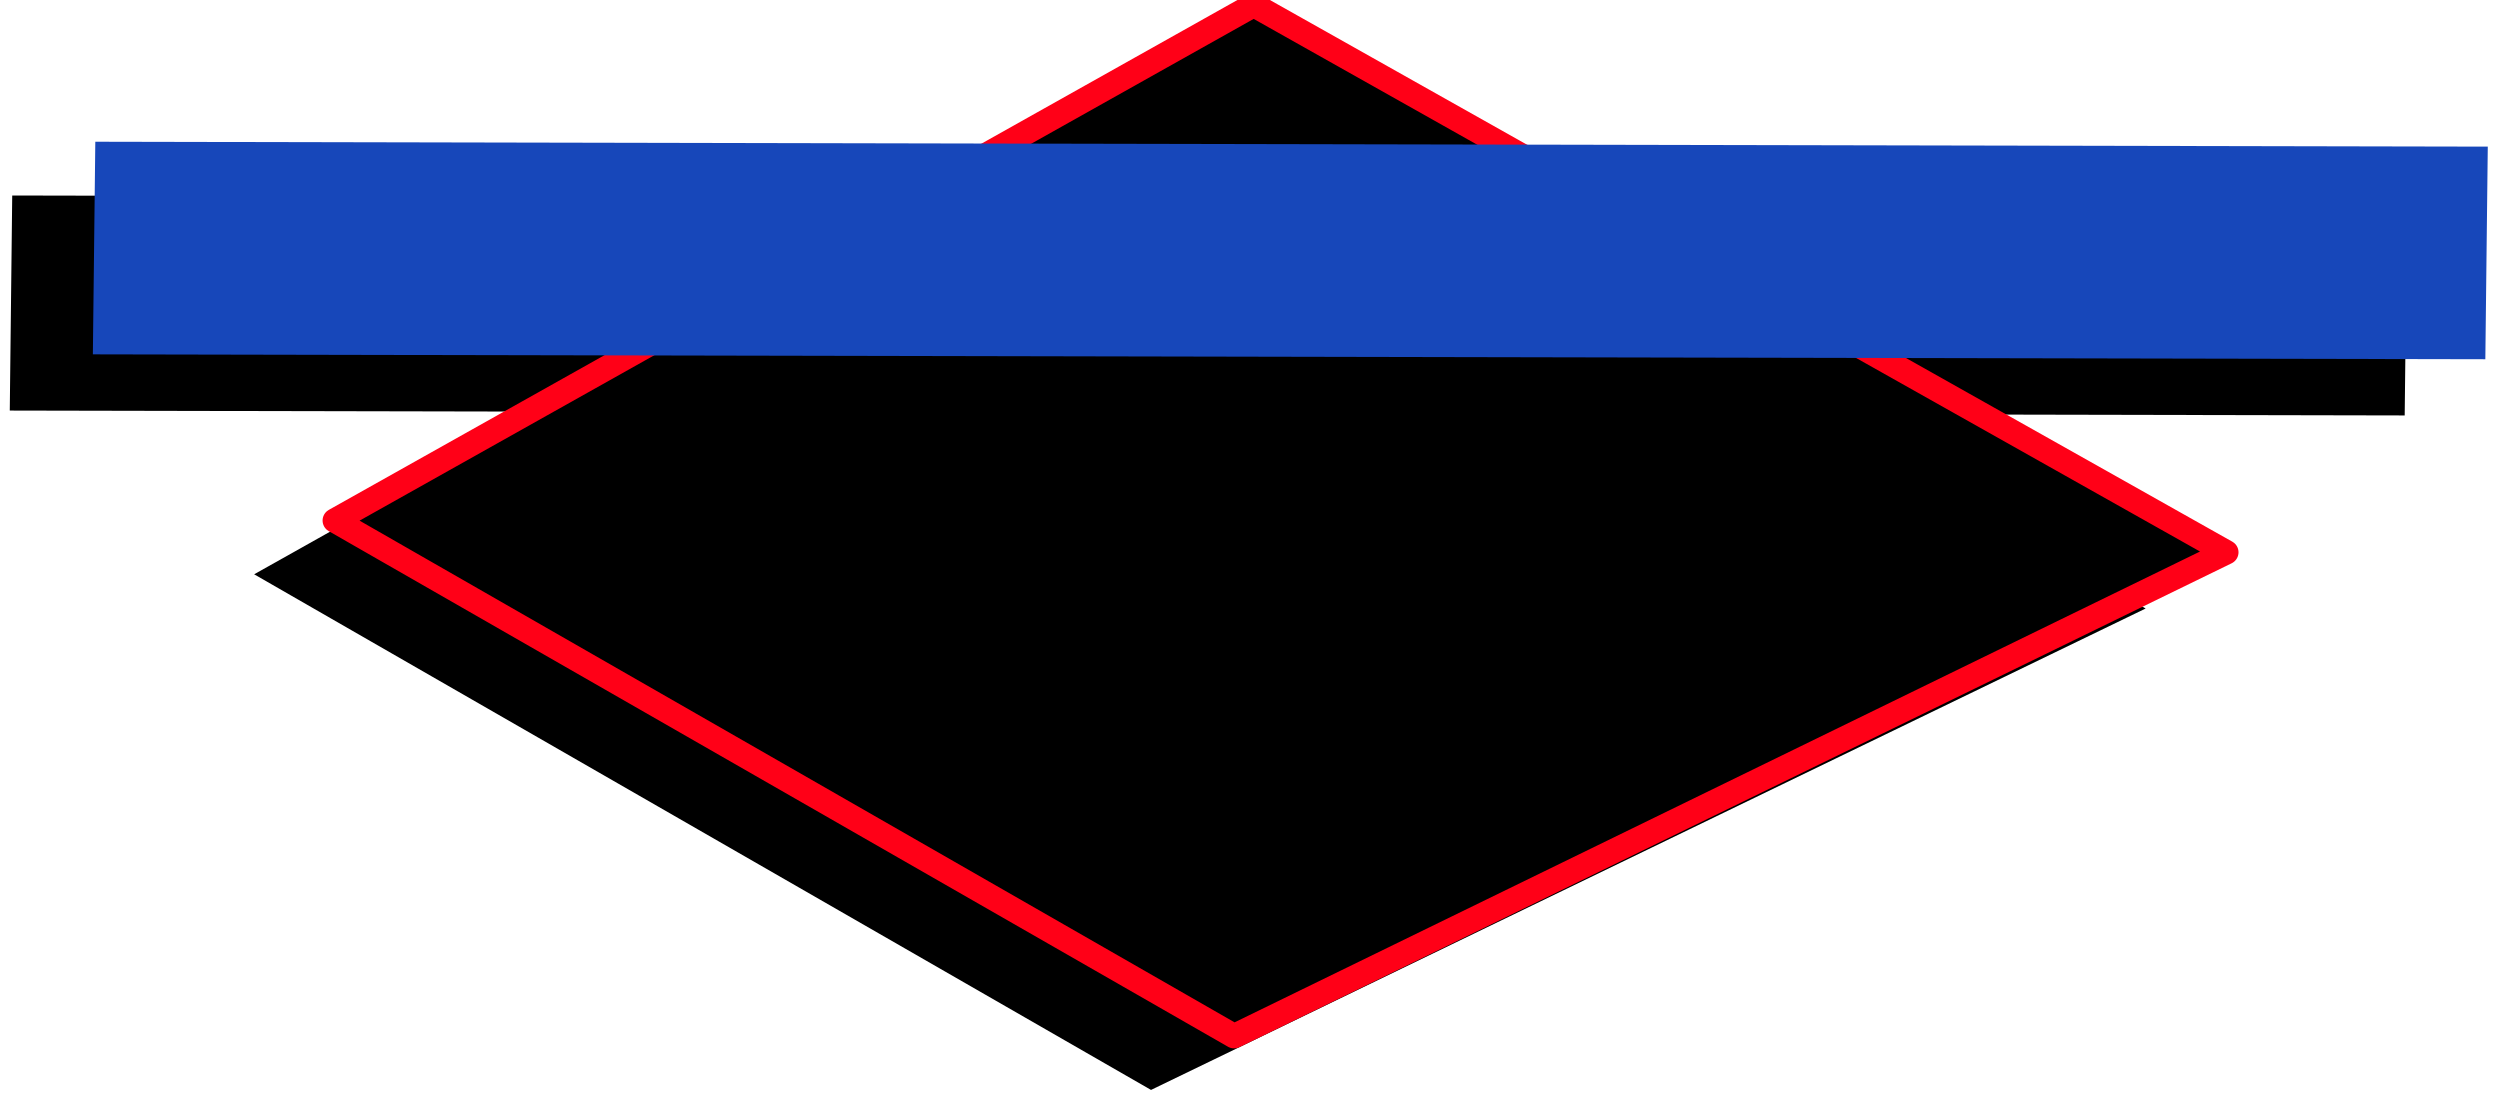
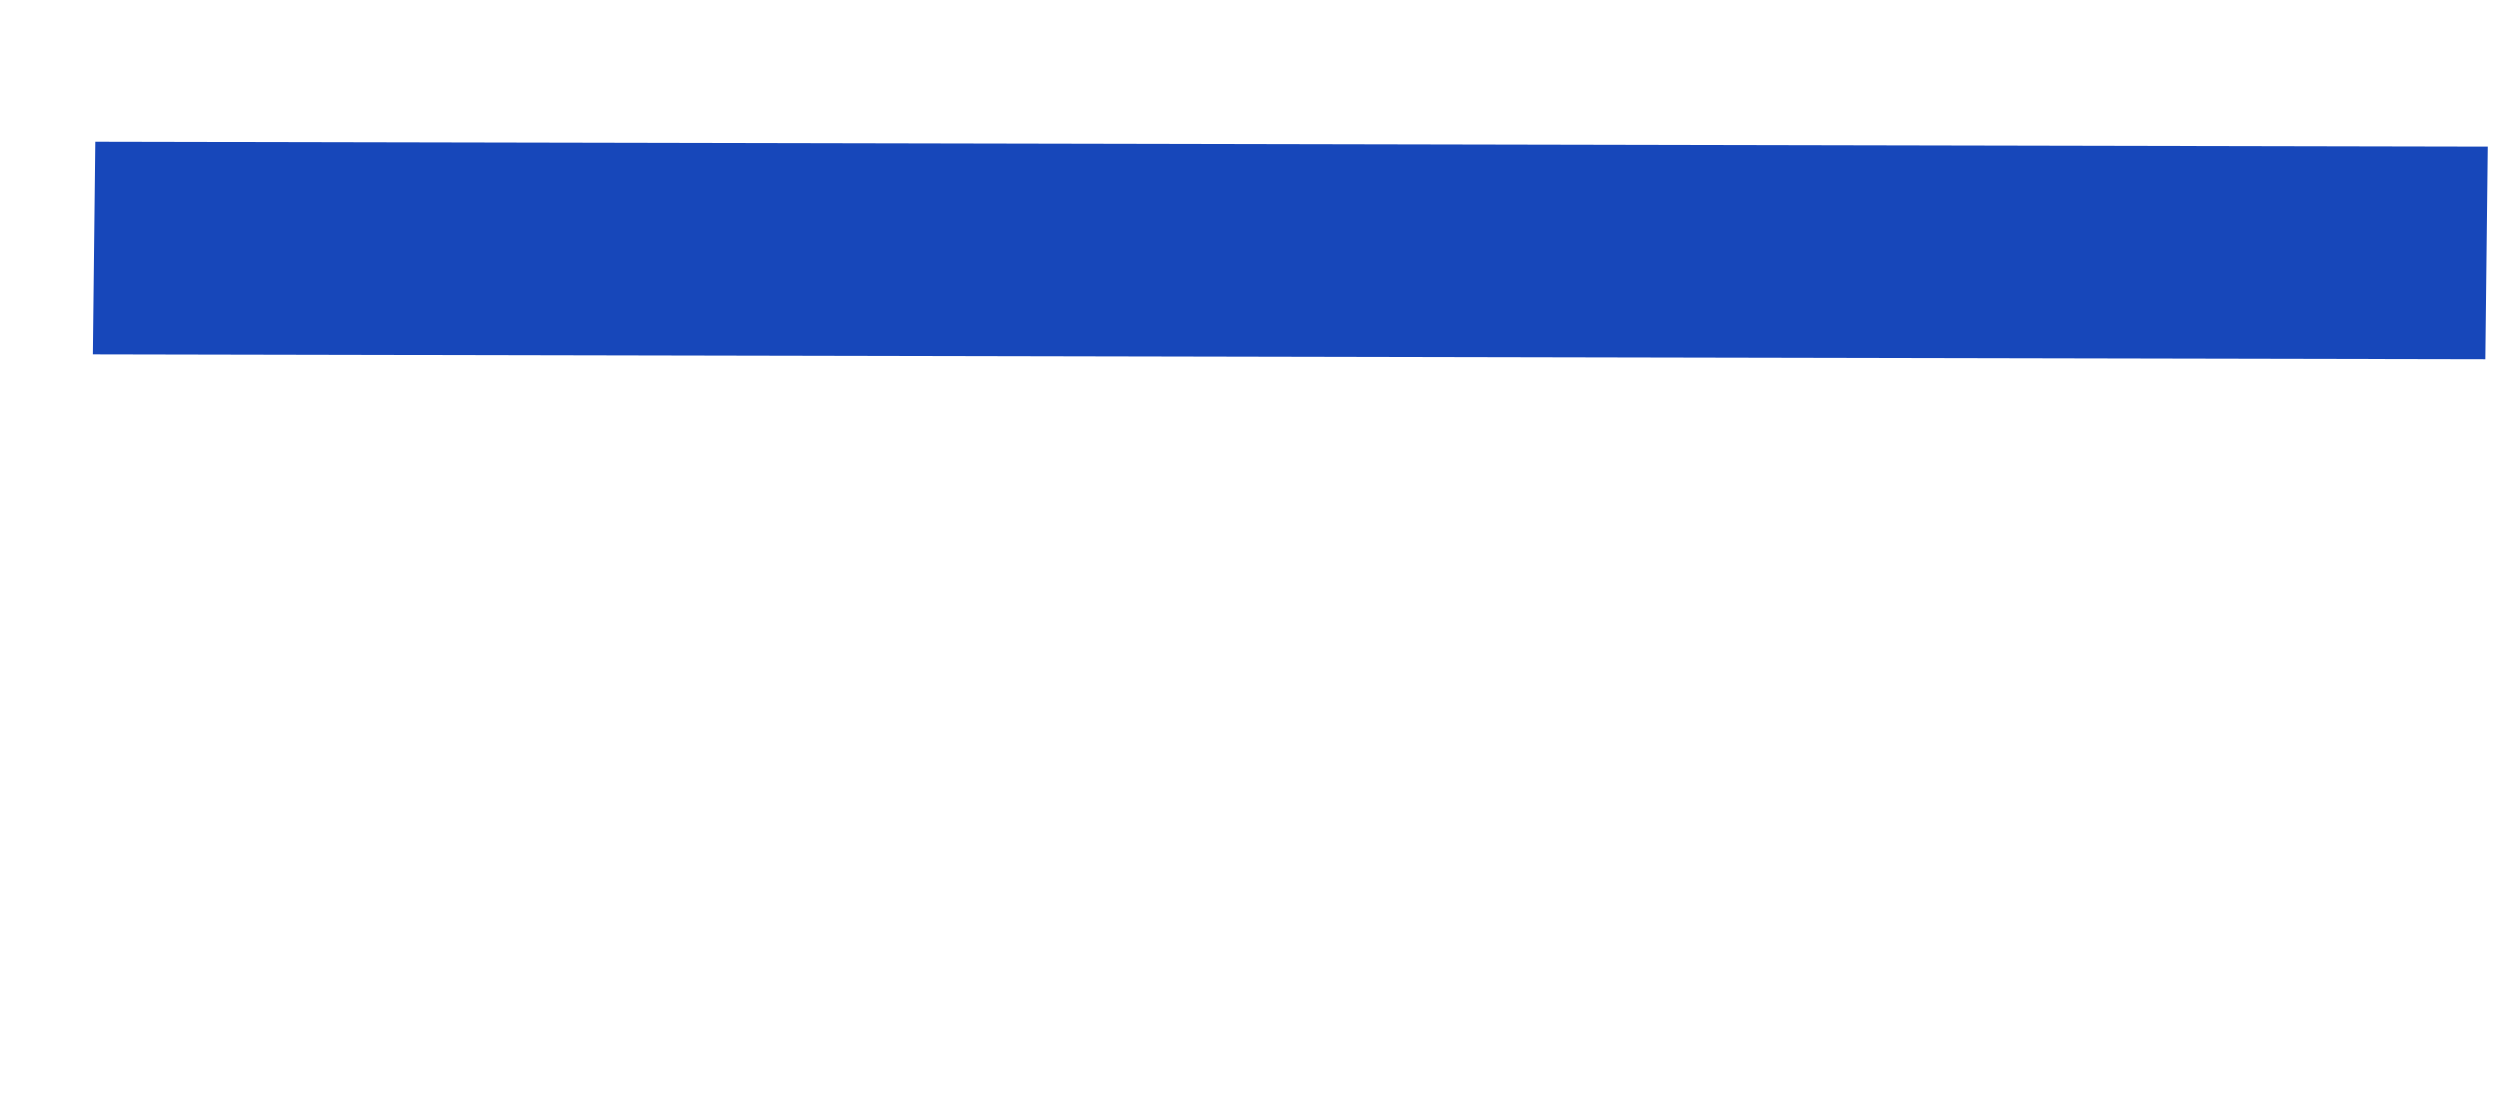
<svg xmlns="http://www.w3.org/2000/svg" xmlns:ns1="http://sodipodi.sourceforge.net/DTD/sodipodi-0.dtd" xmlns:ns2="http://www.inkscape.org/namespaces/inkscape" version="1.0" width="270.669mm" height="118.798mm" id="svg15" ns1:docname="BCKMC102.WMF">
  <ns1:namedview pagecolor="#ffffff" bordercolor="#666666" borderopacity="1" objecttolerance="10" gridtolerance="10" guidetolerance="10" ns2:pageopacity="0" ns2:pageshadow="2" ns2:window-width="640" ns2:window-height="480" id="namedview17" />
  <defs id="defs3">
    <pattern id="WMFhbasepattern" patternUnits="userSpaceOnUse" width="6" height="6" x="0" y="0" />
  </defs>
-   <path style="fill:none;stroke:none;" d="  M 0,0   L 1022,0   L 1022,448   L 0,448   z " id="path5" />
-   <path style="fill:#000000;fill-rule:evenodd;fill-opacity:1;stroke:none;" d="  M 480,24   L 878,249   L 471,446   L 104,235   L 480,24  z " id="path7" />
-   <path style="fill:#000000;fill-rule:evenodd;fill-opacity:1;stroke:none;" d="  M 5,80   L 985,82   L 984,170   L 4,168   L 5,80  z " id="path9" />
-   <path style="fill:#000000;fill-rule:evenodd;fill-opacity:1;stroke:#ff0017;stroke-width:10px;stroke-linecap:round;stroke-linejoin:round;stroke-miterlimit:4;stroke-dasharray:none;stroke-opacity:1;" d="  M 513,2   L 911,226   L 505,424   L 137,213   L 513,2  z " id="path11" />
  <path style="fill:#1747ba;fill-rule:evenodd;fill-opacity:1;stroke:none;" d="  M 39,58   L 1018,60   L 1017,147   L 38,145   L 39,58  z " id="path13" />
</svg>